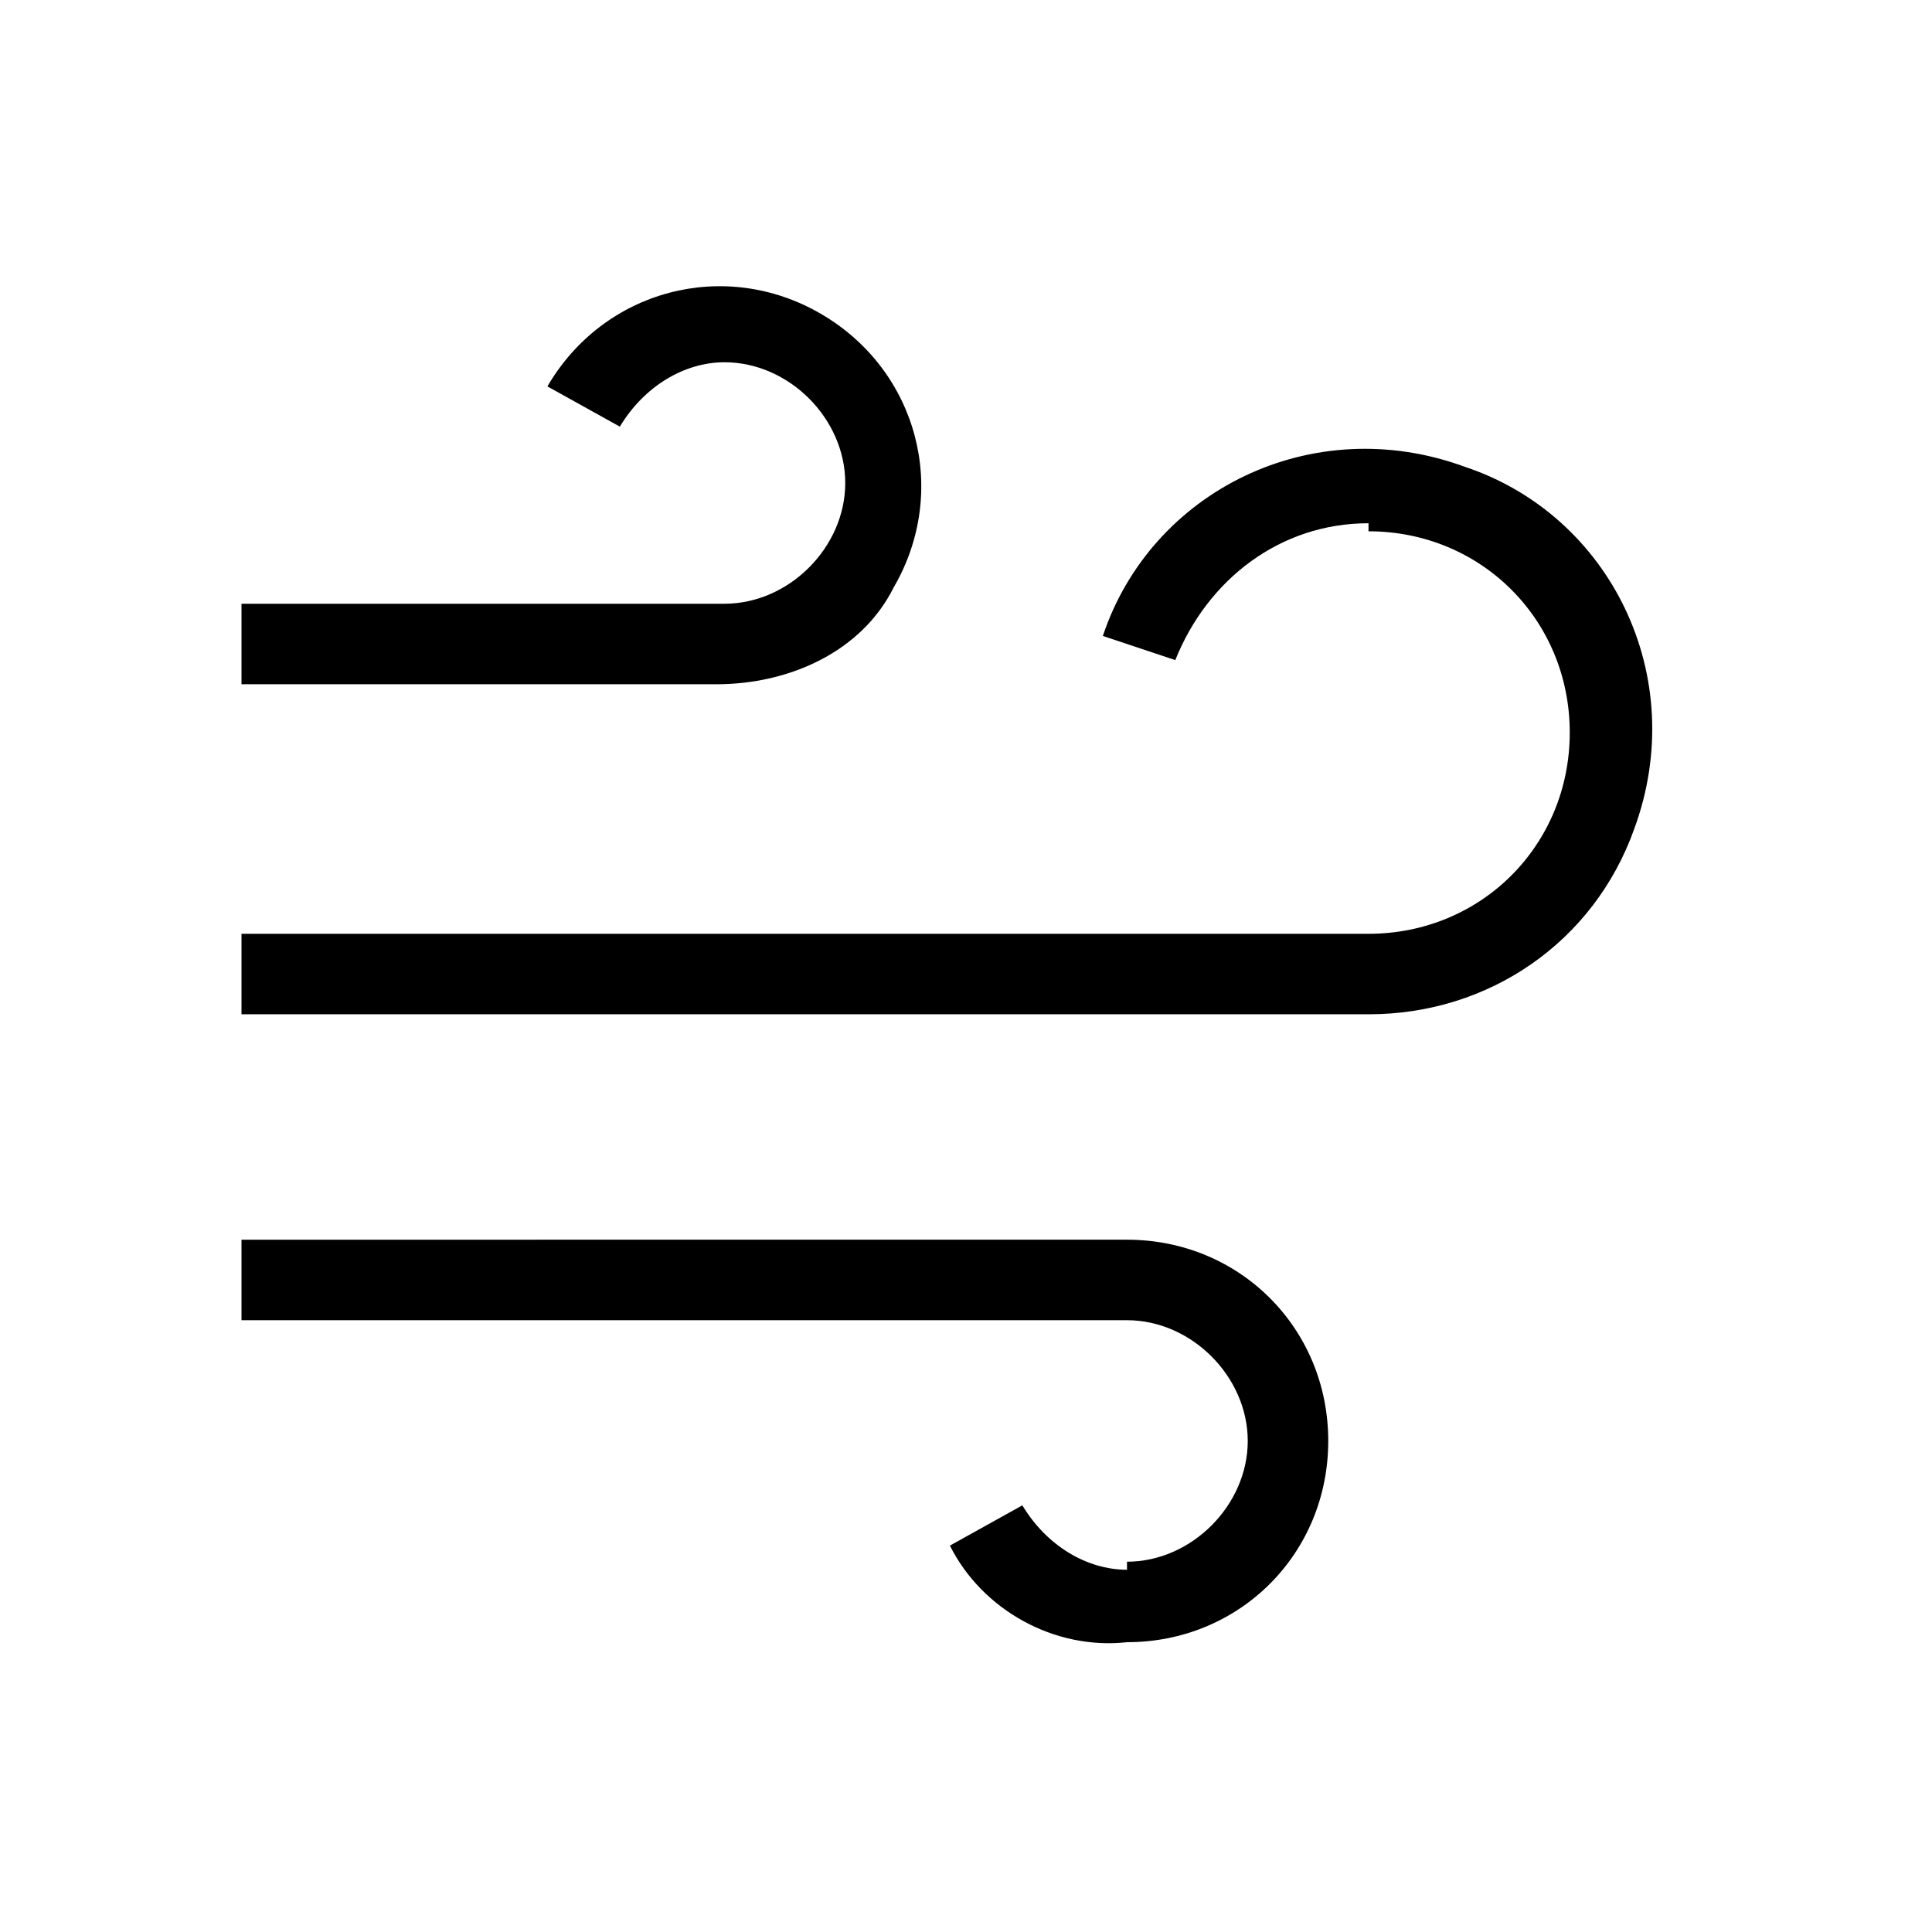
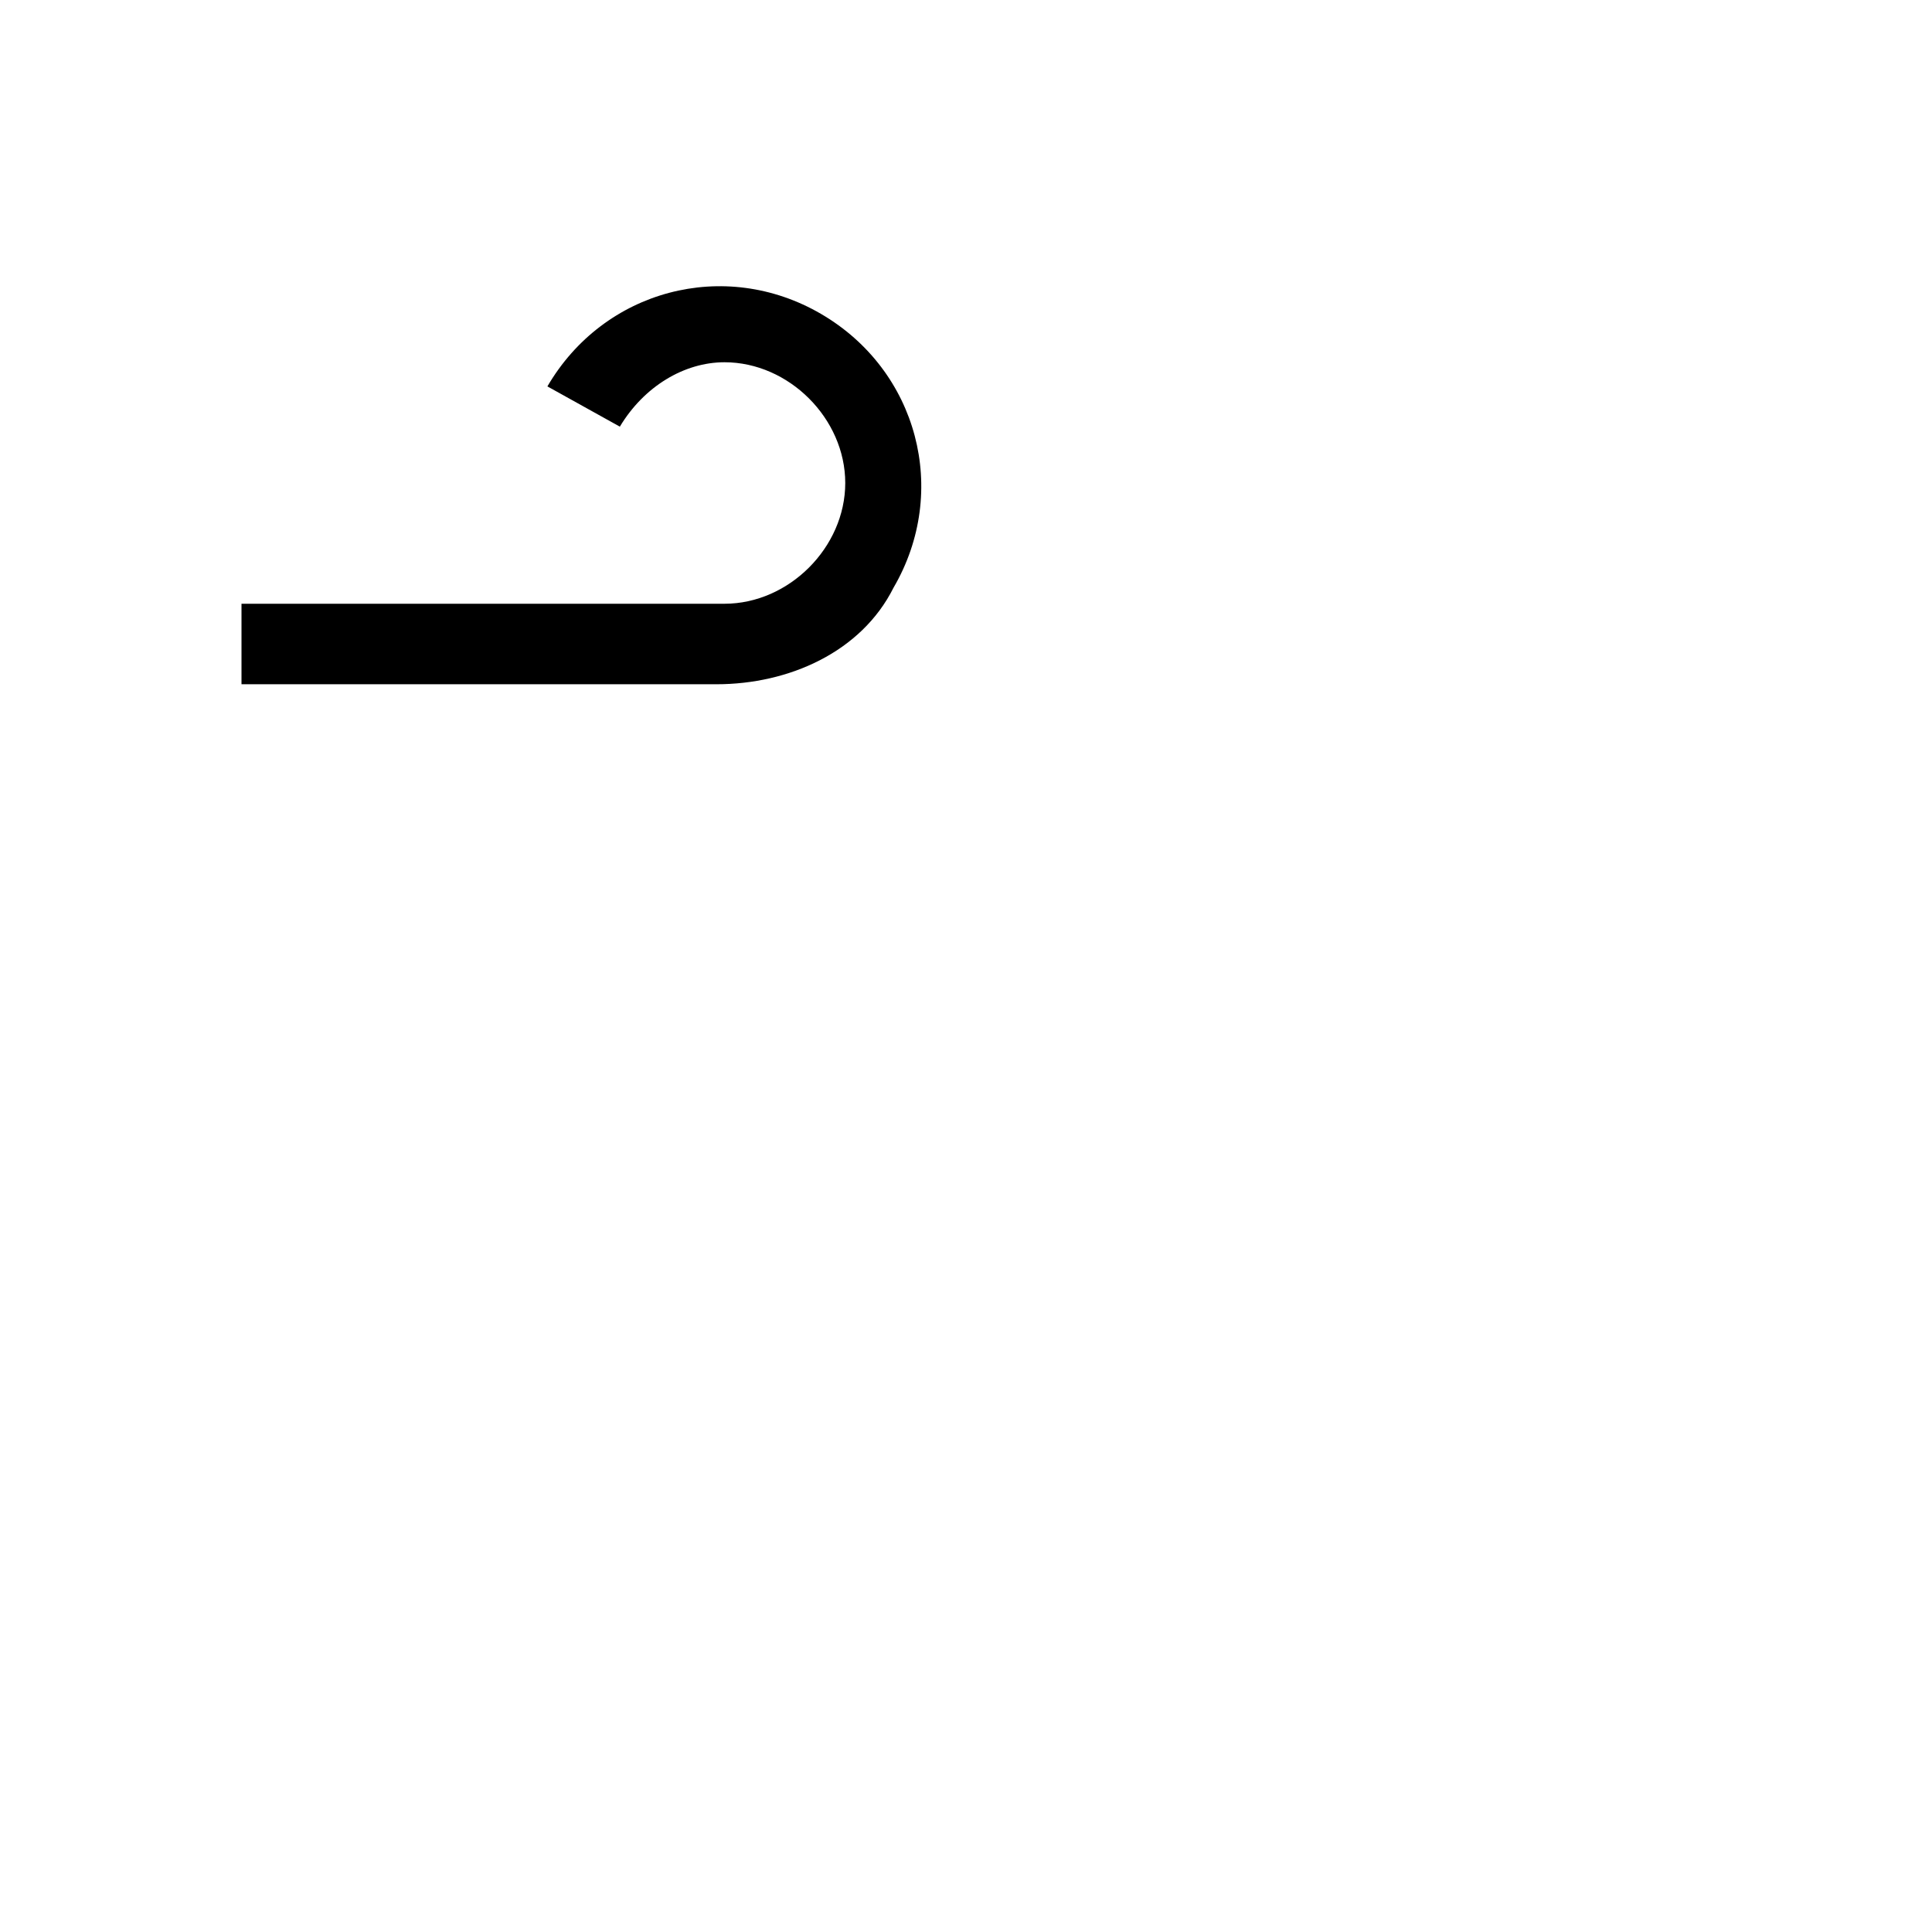
<svg xmlns="http://www.w3.org/2000/svg" id="Layer_2" viewBox="0 0 24 24">
  <g id="_1px">
    <g id="wind">
      <rect id="light_weather_wind_background" width="24" height="24" style="fill:none;" />
      <path id="Ellipse_216_Stroke_" d="m9,4.5c-.5,0-1,.3-1.3.8l-.9-.5c.7-1.2,2.2-1.6,3.4-.9,1.2.7,1.6,2.2.9,3.4-.4.8-1.3,1.2-2.2,1.2H3v-1h6c.8,0,1.5-.7,1.5-1.5s-.7-1.5-1.5-1.5Z" />
-       <path id="Ellipse_218_Stroke_" d="m14,19.5c-.5,0-1-.3-1.3-.8l-.9.5c.4.8,1.3,1.3,2.2,1.2,1.4,0,2.5-1.1,2.5-2.5s-1.1-2.5-2.5-2.5H3v1h11c.8,0,1.5.7,1.5,1.5s-.7,1.5-1.5,1.5Z" />
-       <path id="Ellipse_217_Stroke_" d="m17,6.5c-1.1,0-2,.7-2.4,1.7l-.9-.3c.6-1.8,2.6-2.8,4.5-2.1,1.8.6,2.8,2.6,2.1,4.5-.5,1.4-1.8,2.3-3.3,2.3H3v-1h14c1.4,0,2.5-1.1,2.5-2.5s-1.1-2.5-2.5-2.5Z" />
    </g>
  </g>
</svg>